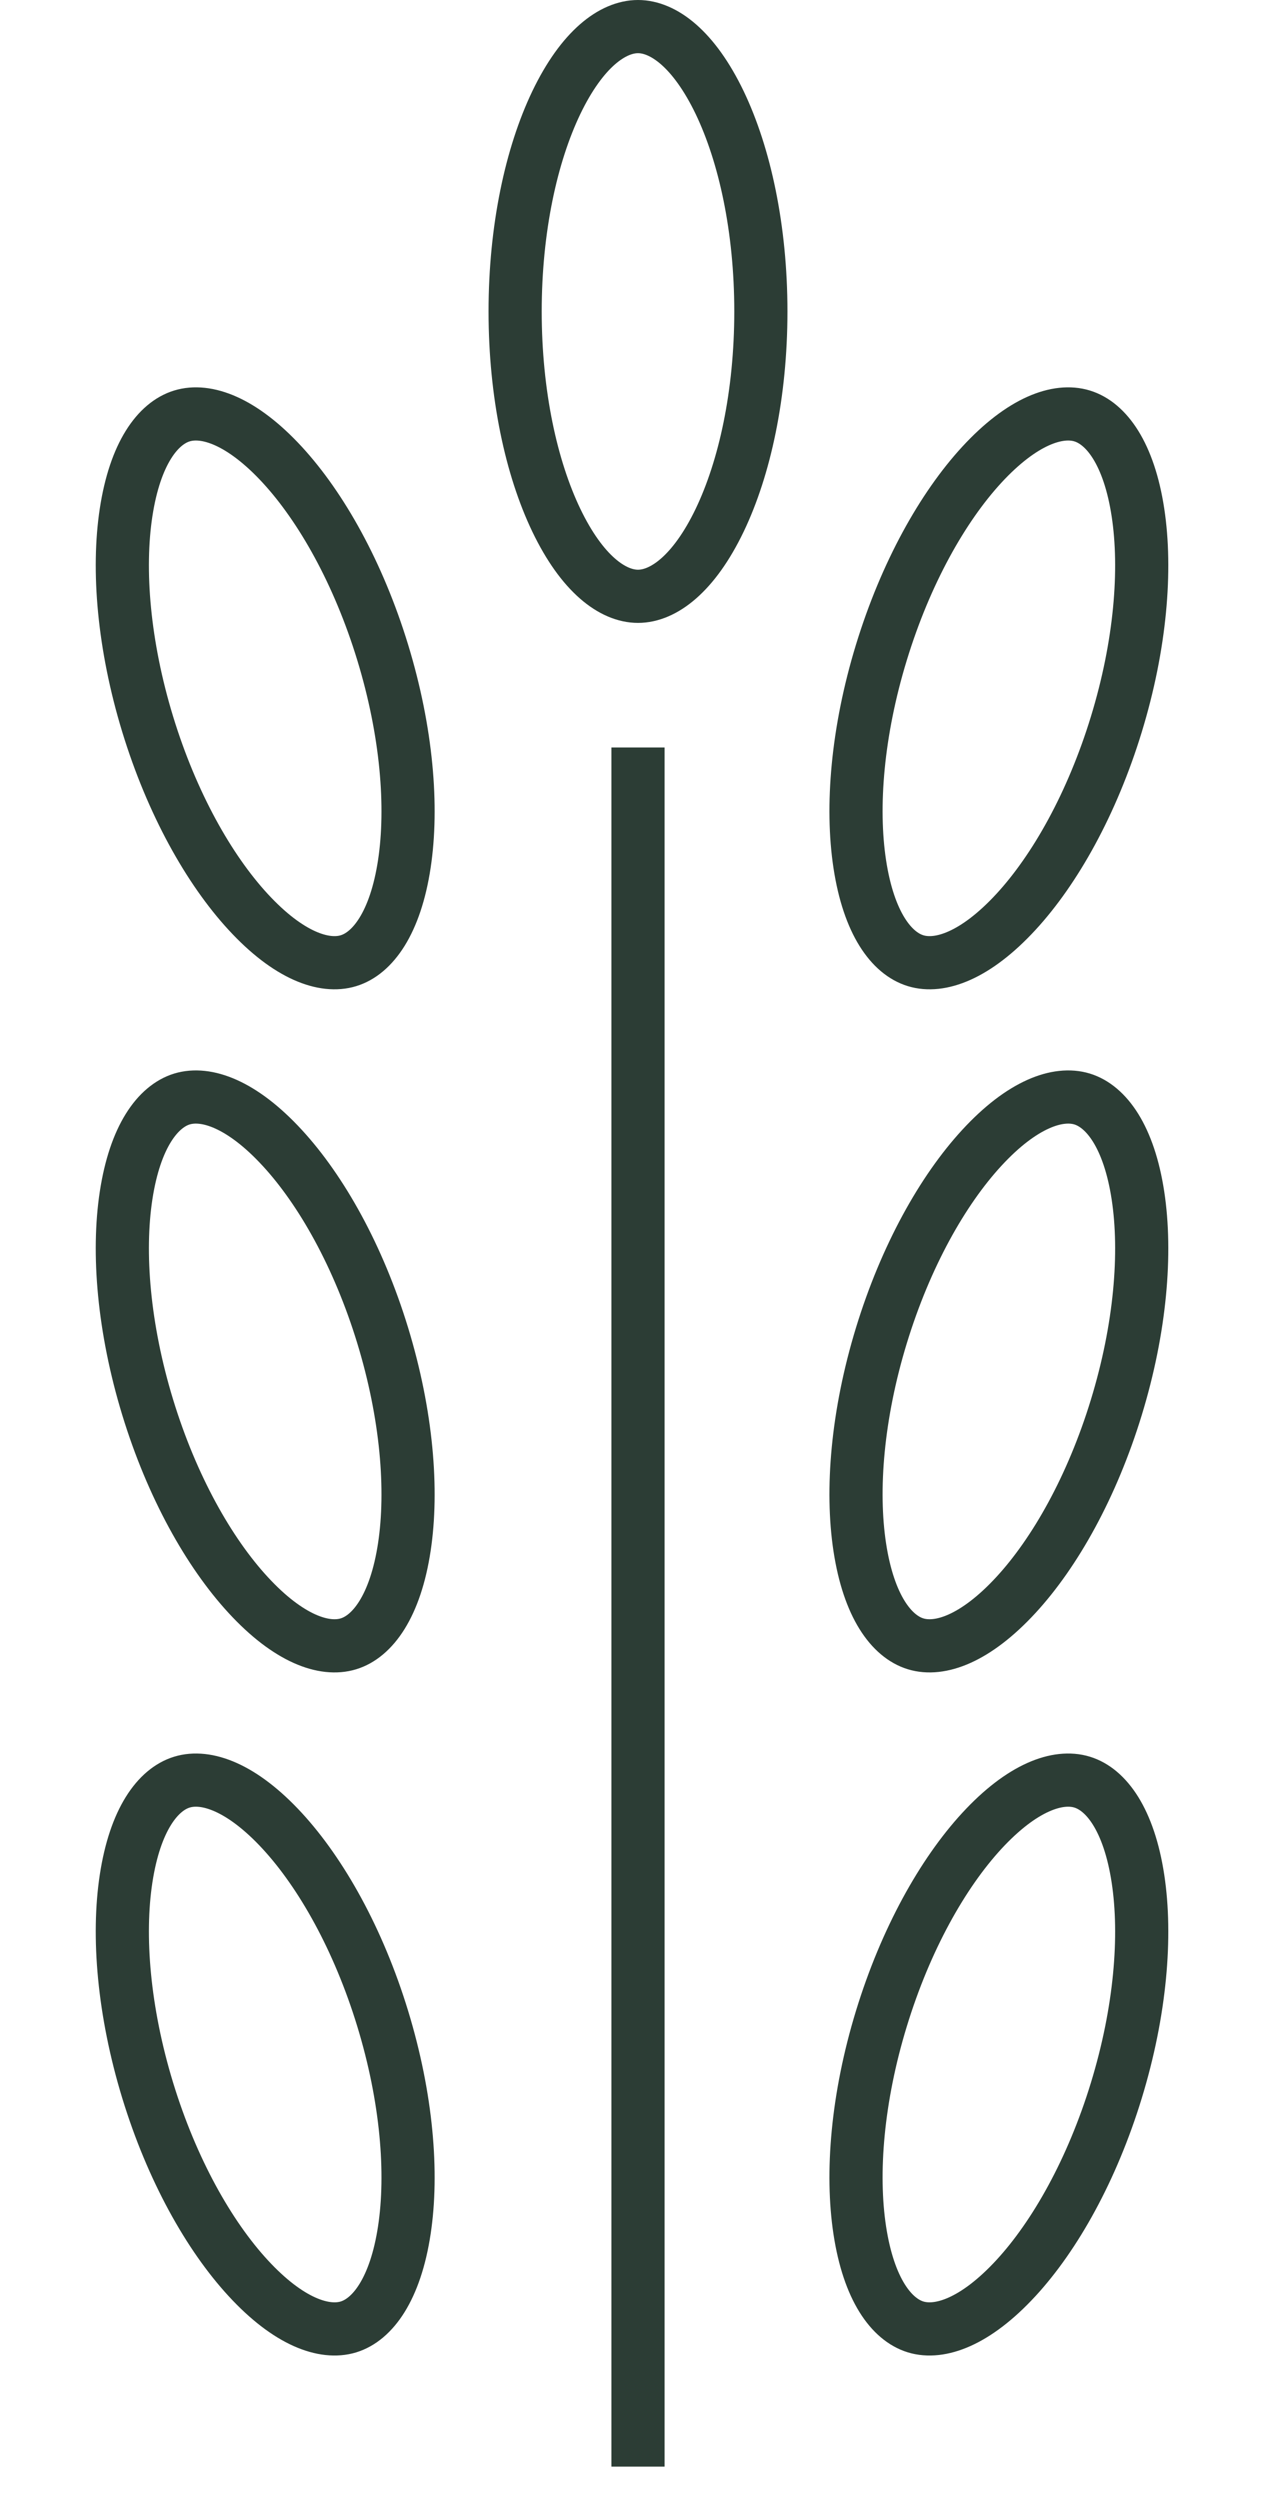
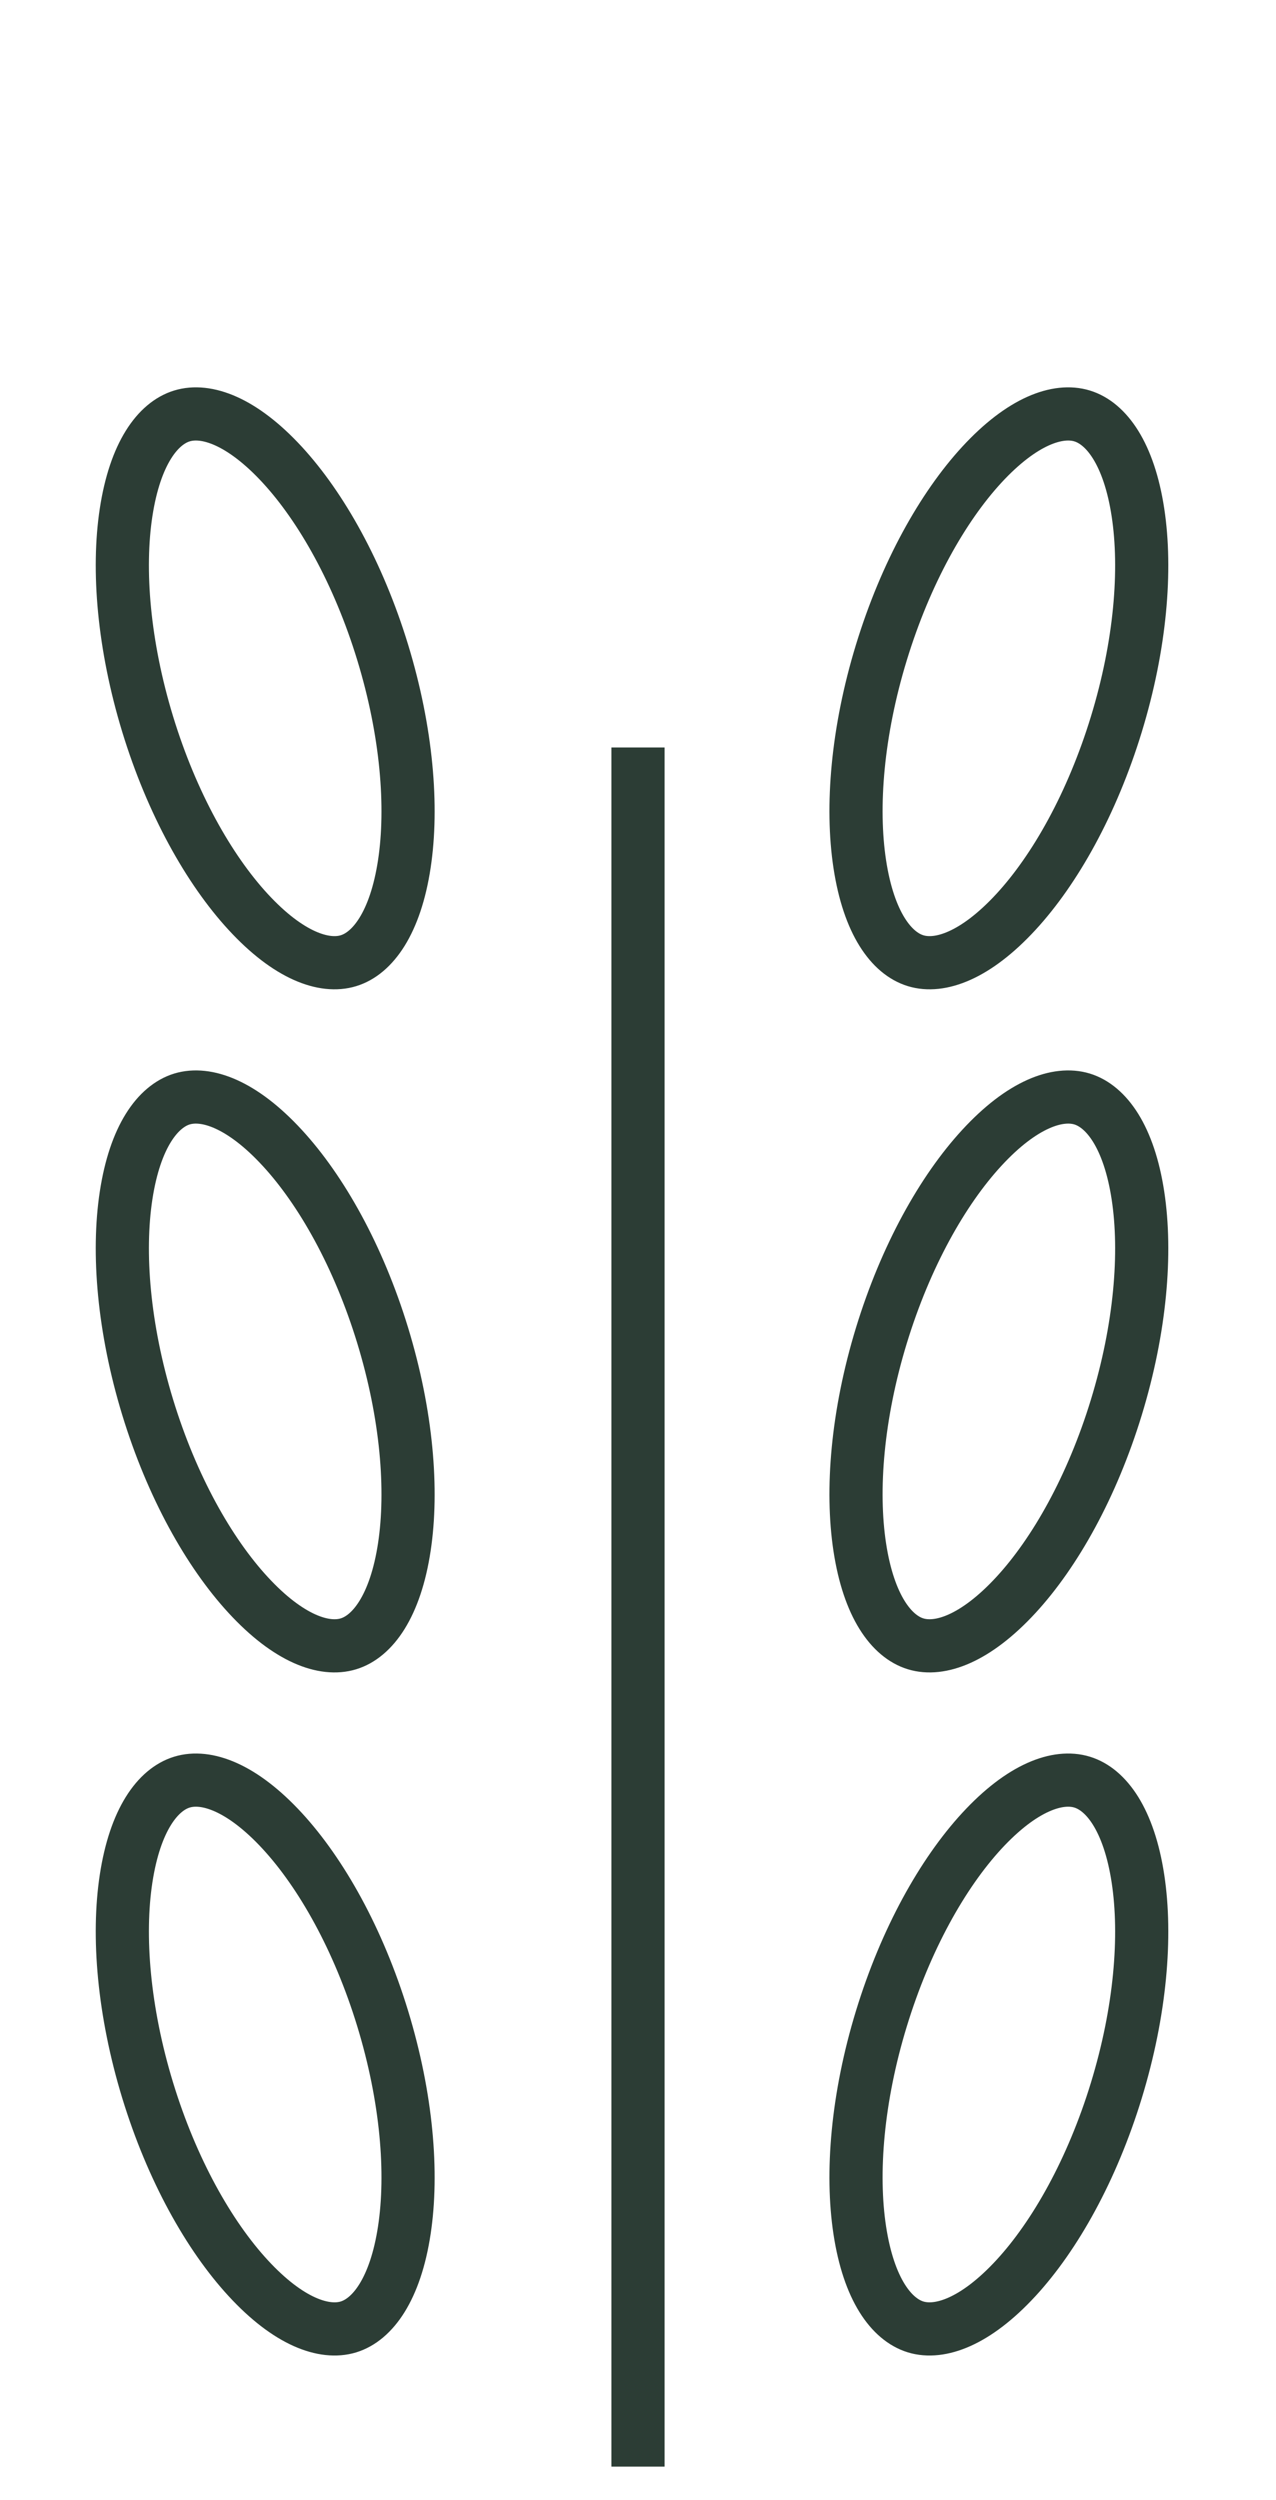
<svg xmlns="http://www.w3.org/2000/svg" width="24" height="47" viewBox="0 0 24 47" fill="none">
-   <path d="M14.311 5.855C14.311 7.414 14.006 8.801 13.537 9.779C13.05 10.794 12.474 11.211 12 11.211C11.526 11.211 10.95 10.794 10.463 9.779C9.994 8.801 9.689 7.414 9.689 5.855C9.689 4.297 9.994 2.91 10.463 1.931C10.95 0.917 11.526 0.5 12 0.5C12.474 0.5 13.05 0.917 13.537 1.931C14.006 2.91 14.311 4.297 14.311 5.855Z" stroke="#2C3D35" />
  <path d="M12 14.053V46.374" stroke="#2C3D35" />
  <path d="M7.198 12.266C7.653 13.756 7.768 15.171 7.605 16.244C7.436 17.357 7.007 17.924 6.554 18.062C6.101 18.201 5.428 17.971 4.666 17.143C3.931 16.345 3.234 15.107 2.778 13.617C2.323 12.126 2.208 10.711 2.371 9.638C2.54 8.525 2.969 7.958 3.422 7.82C3.875 7.681 4.548 7.912 5.31 8.739C6.045 9.538 6.742 10.775 7.198 12.266Z" stroke="#2C3D35" />
  <path d="M7.198 25.108C7.653 26.599 7.768 28.014 7.605 29.087C7.436 30.199 7.007 30.767 6.554 30.905C6.101 31.044 5.428 30.813 4.666 29.985C3.931 29.187 3.234 27.95 2.778 26.459C2.323 24.968 2.208 23.553 2.371 22.48C2.54 21.368 2.969 20.801 3.422 20.662C3.875 20.524 4.548 20.754 5.31 21.582C6.045 22.38 6.742 23.617 7.198 25.108Z" stroke="#2C3D35" />
  <path d="M7.198 37.951C7.653 39.441 7.768 40.857 7.605 41.929C7.436 43.042 7.007 43.609 6.554 43.748C6.101 43.886 5.428 43.656 4.666 42.828C3.931 42.03 3.234 40.792 2.778 39.302C2.323 37.811 2.208 36.396 2.371 35.323C2.54 34.211 2.969 33.643 3.422 33.505C3.875 33.366 4.548 33.597 5.31 34.424C6.045 35.223 6.742 36.46 7.198 37.951Z" stroke="#2C3D35" />
  <path d="M16.578 12.266C16.122 13.756 16.008 15.171 16.171 16.244C16.34 17.357 16.768 17.924 17.222 18.062C17.675 18.201 18.347 17.971 19.11 17.143C19.845 16.345 20.541 15.107 20.997 13.617C21.453 12.126 21.567 10.711 21.404 9.638C21.235 8.525 20.806 7.958 20.353 7.82C19.9 7.681 19.227 7.912 18.465 8.739C17.73 9.538 17.034 10.775 16.578 12.266Z" stroke="#2C3D35" />
  <path d="M16.578 25.108C16.122 26.599 16.008 28.014 16.171 29.087C16.34 30.199 16.768 30.767 17.222 30.905C17.675 31.044 18.347 30.813 19.11 29.985C19.845 29.187 20.541 27.95 20.997 26.459C21.453 24.968 21.567 23.553 21.404 22.48C21.235 21.368 20.806 20.801 20.353 20.662C19.9 20.524 19.227 20.754 18.465 21.582C17.73 22.38 17.034 23.617 16.578 25.108Z" stroke="#2C3D35" />
  <path d="M16.578 37.951C16.122 39.441 16.008 40.857 16.171 41.929C16.34 43.042 16.768 43.609 17.222 43.748C17.675 43.886 18.347 43.656 19.11 42.828C19.845 42.03 20.541 40.792 20.997 39.302C21.453 37.811 21.567 36.396 21.404 35.323C21.235 34.211 20.806 33.643 20.353 33.505C19.9 33.366 19.227 33.597 18.465 34.424C17.73 35.223 17.034 36.46 16.578 37.951Z" stroke="#2C3D35" />
</svg>